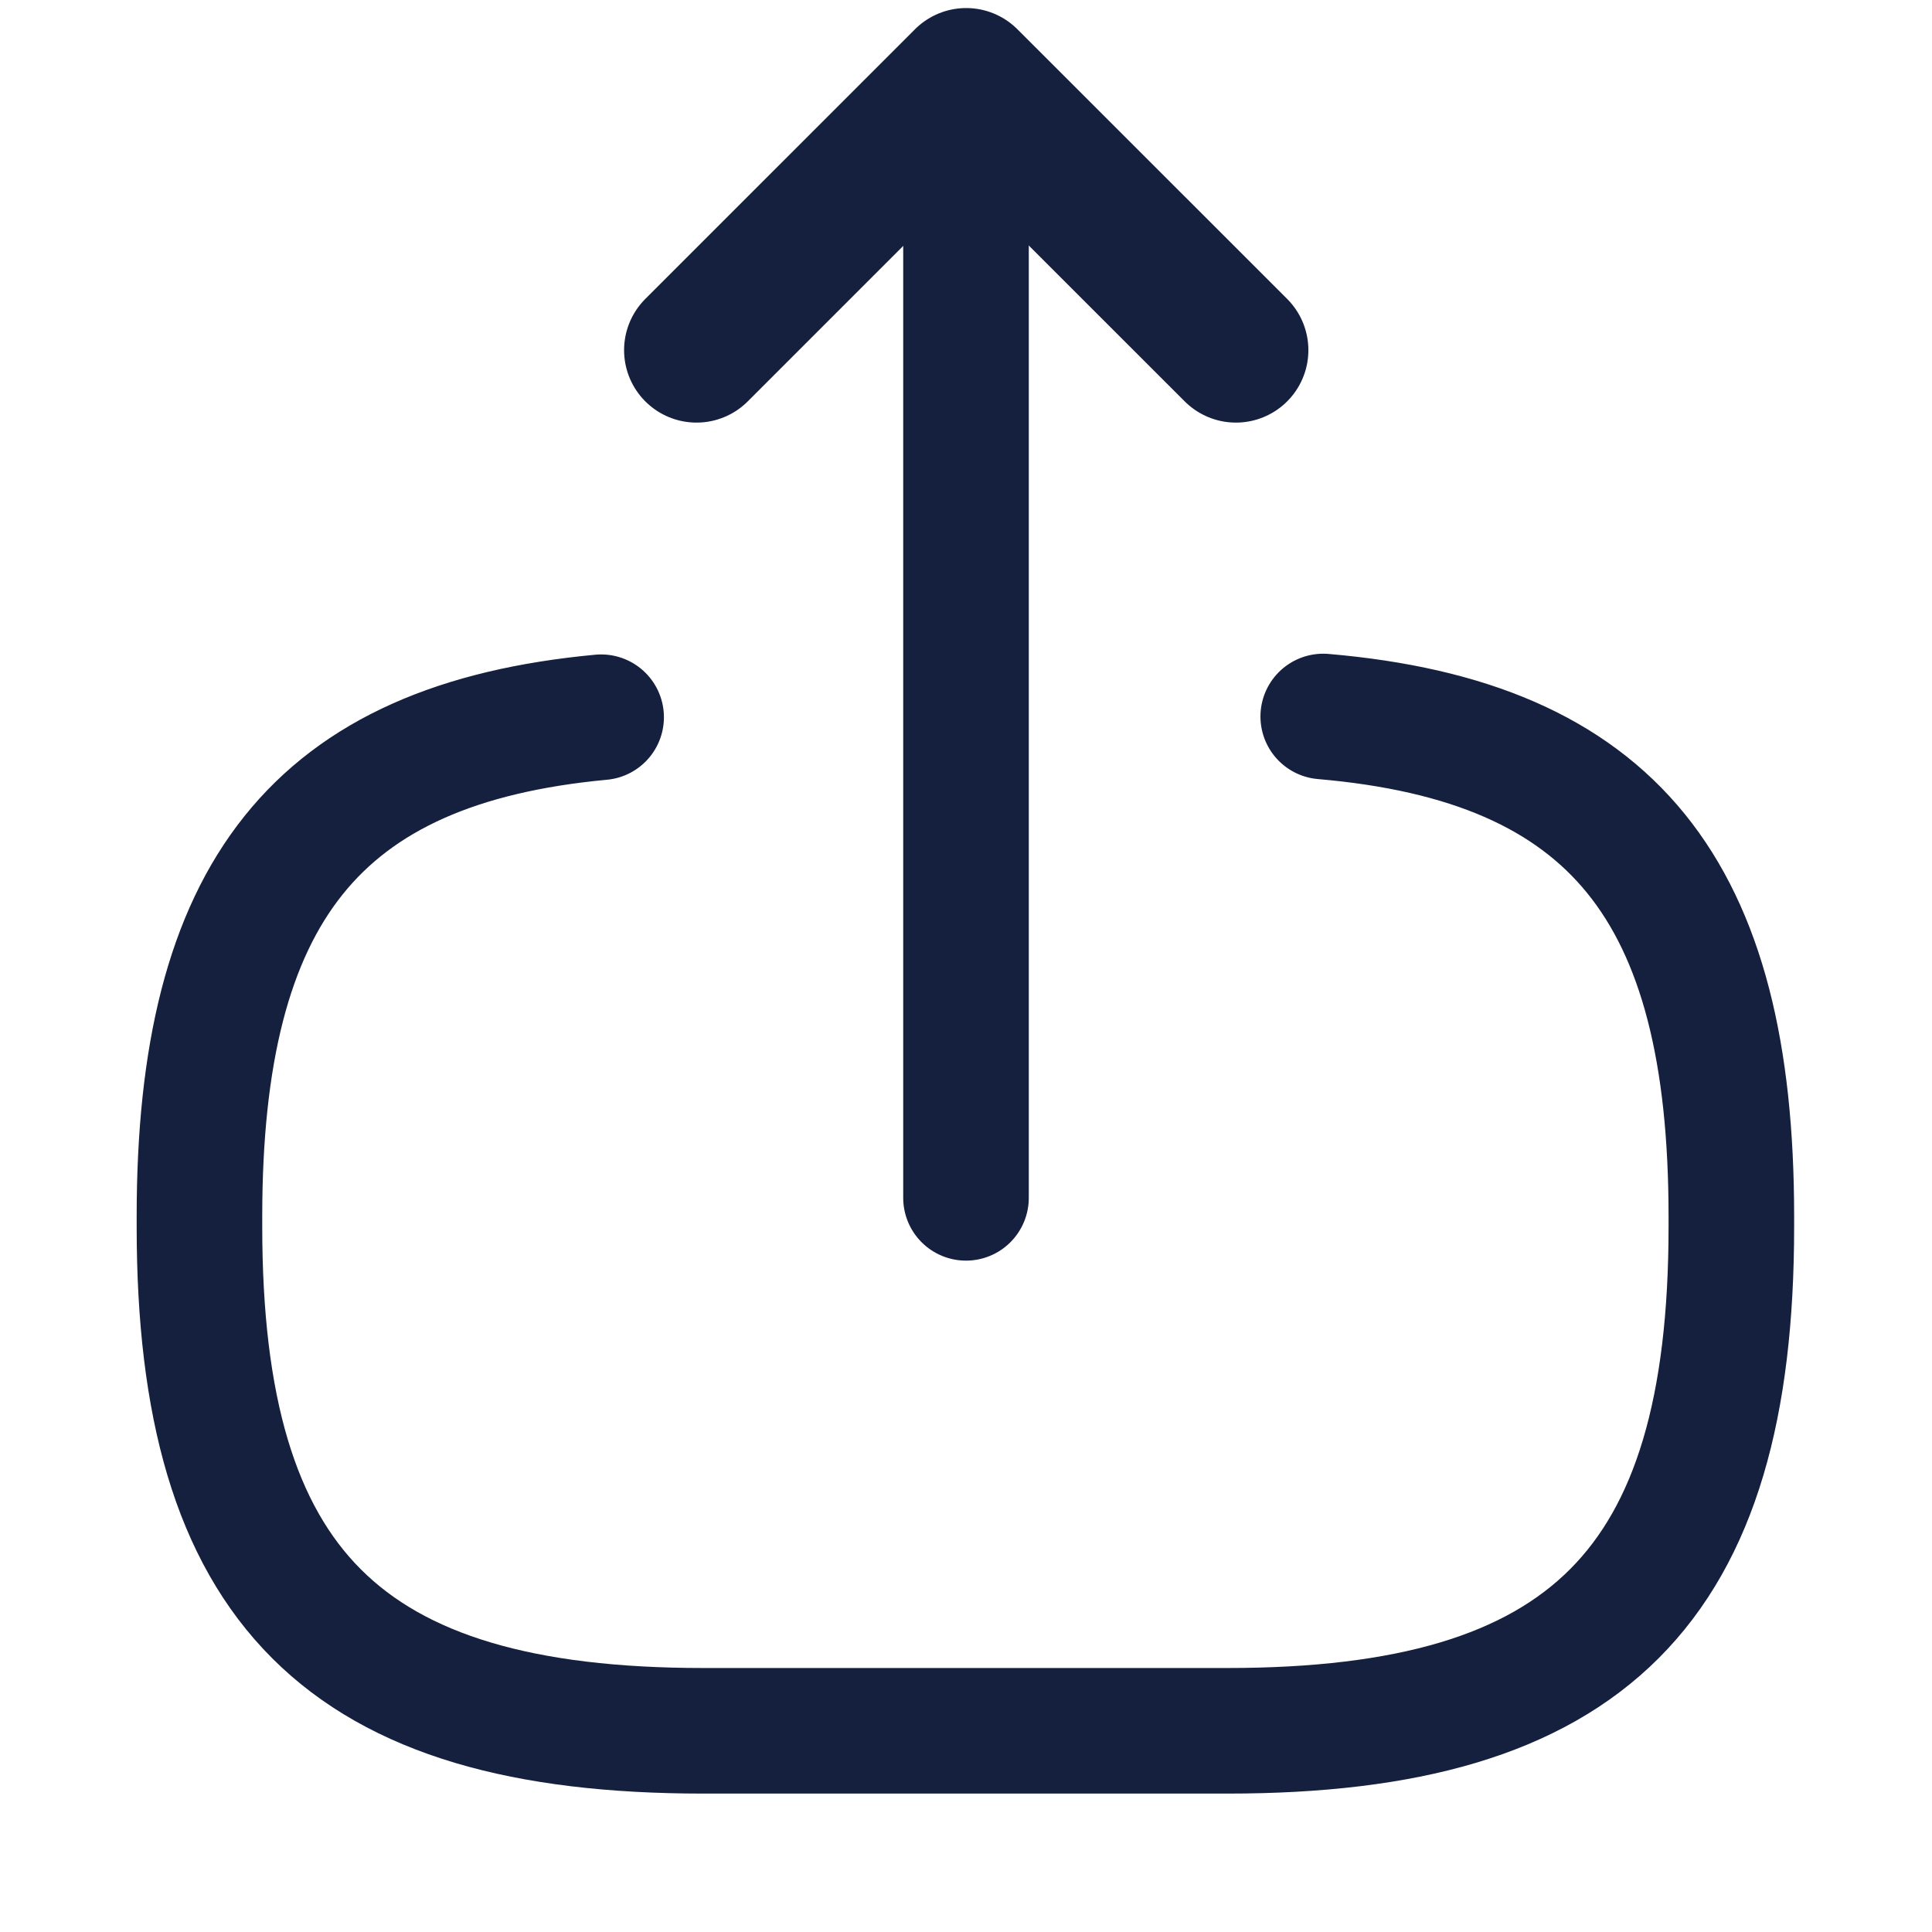
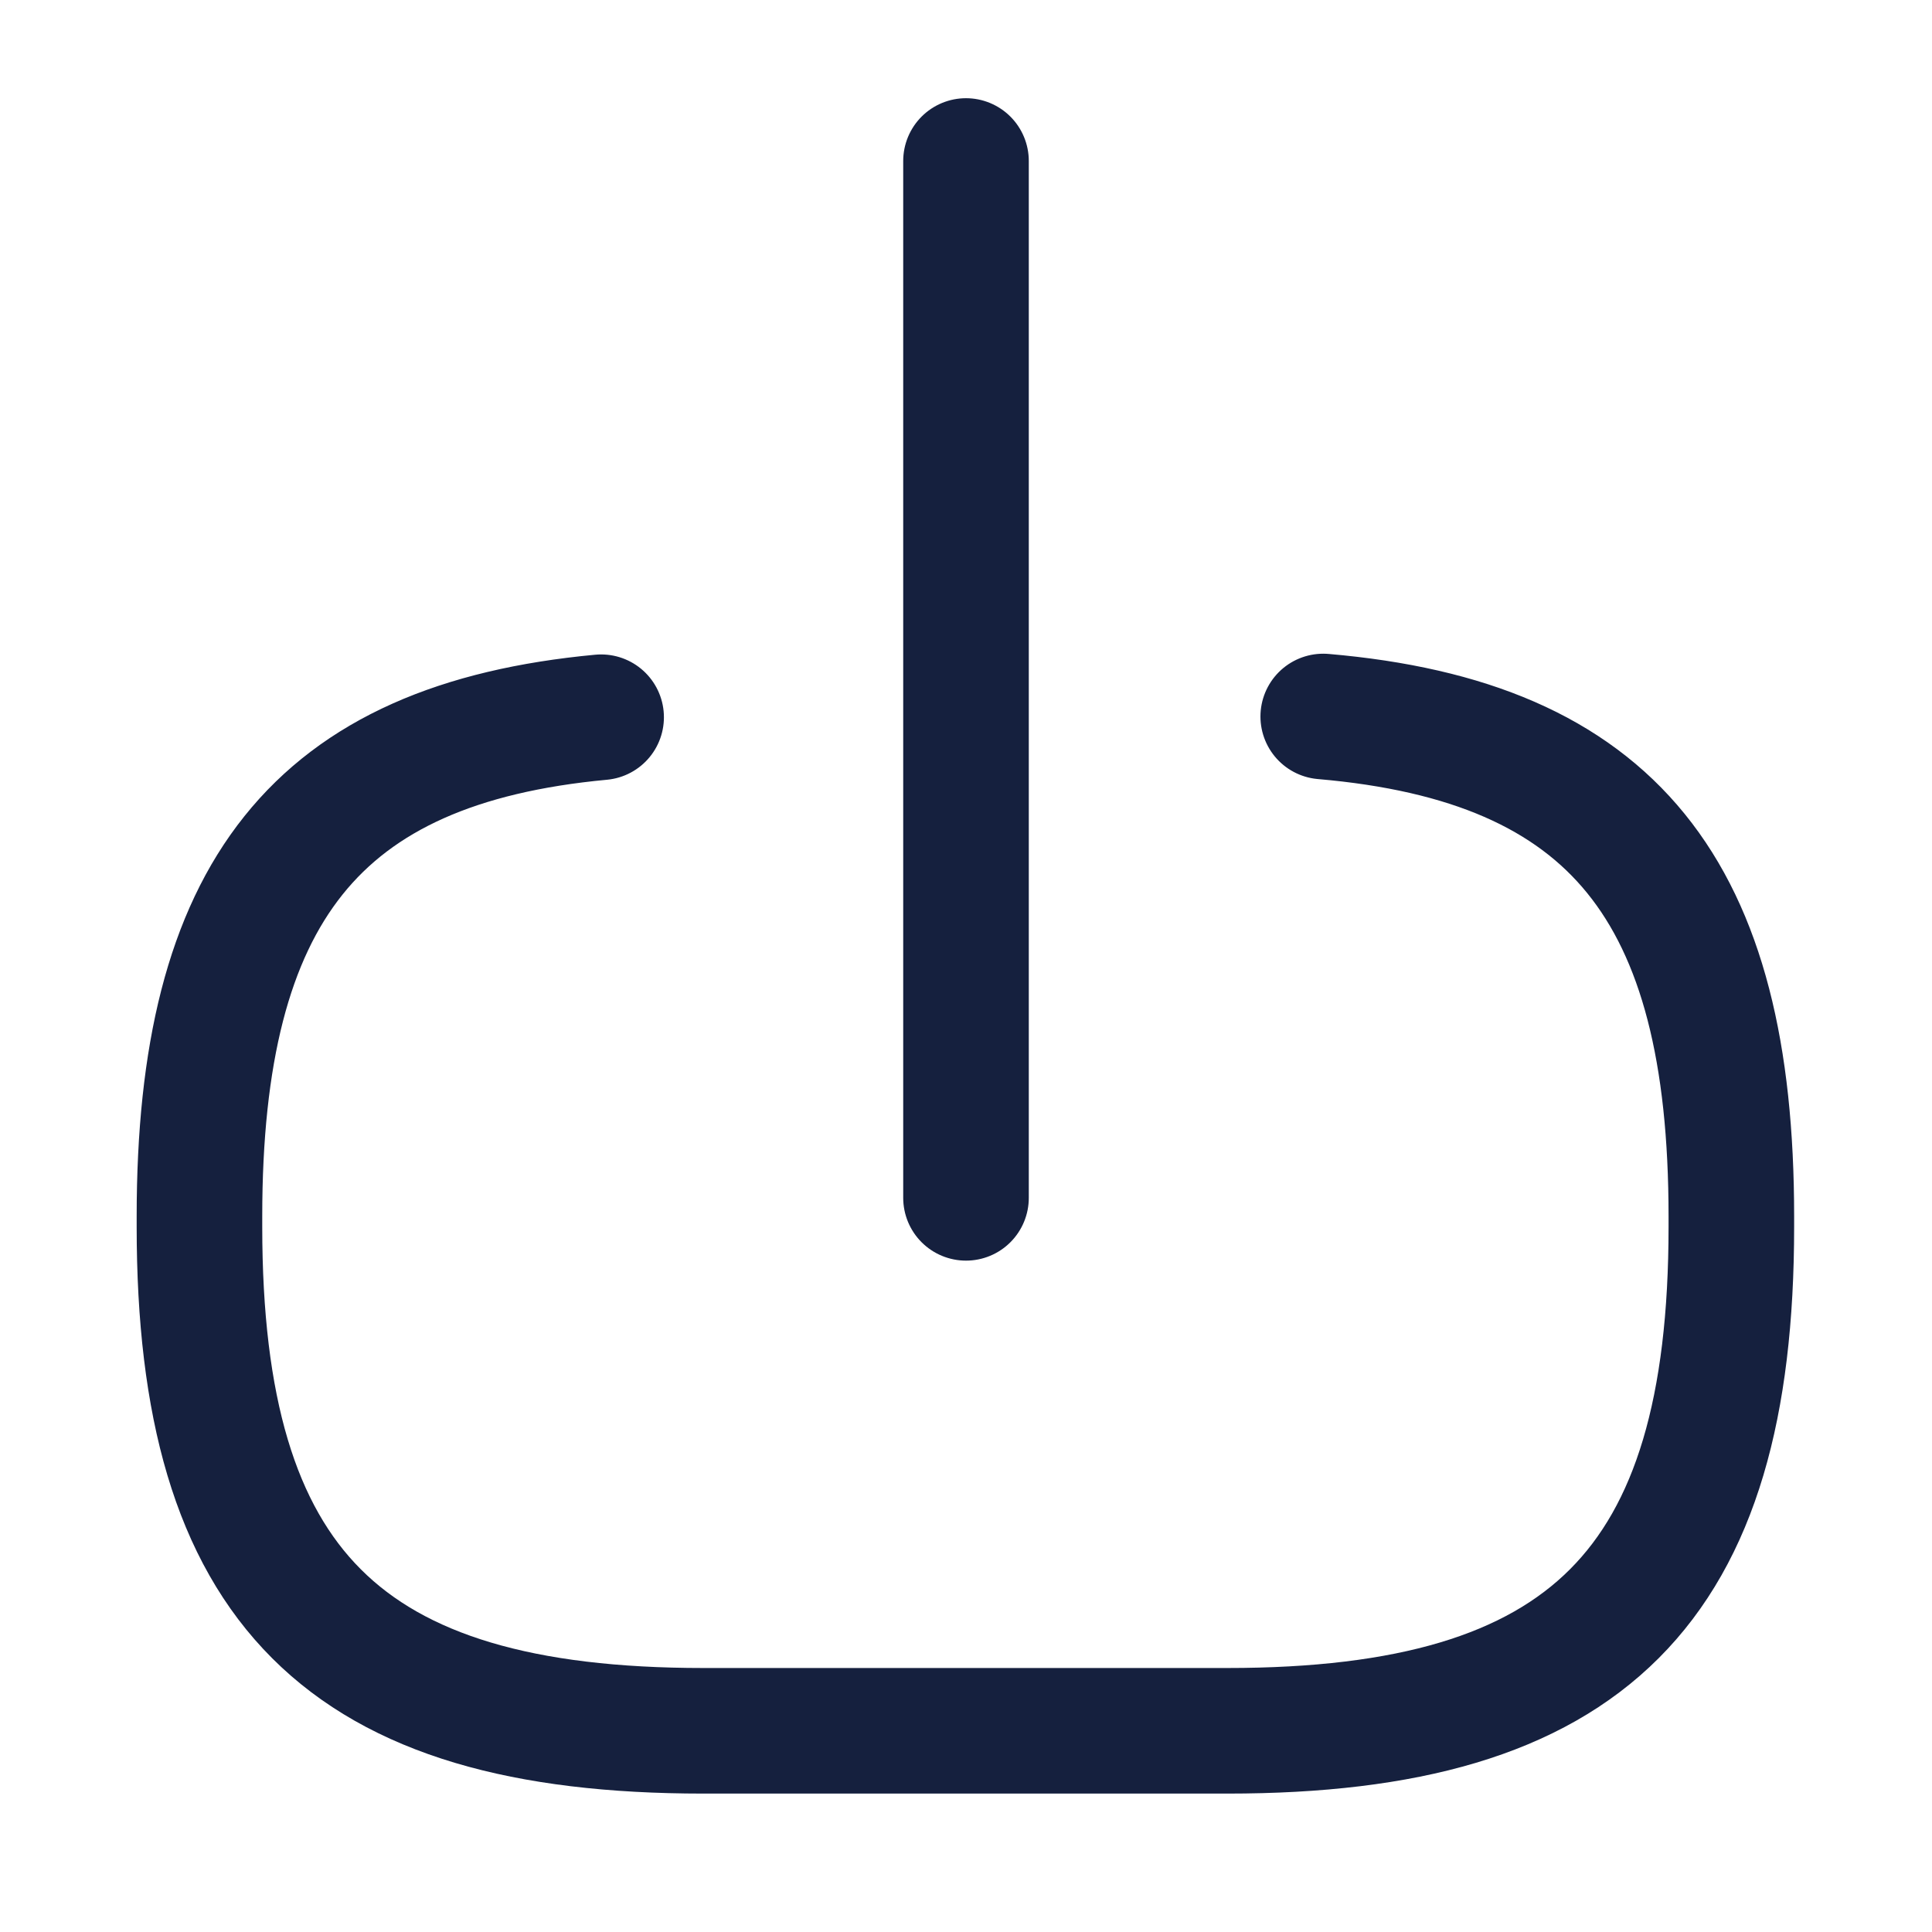
<svg xmlns="http://www.w3.org/2000/svg" width="21" height="21" viewBox="0 0 21 21" fill="none">
  <path d="M14.383 7.788C17.533 8.059 18.819 9.678 18.819 13.221V13.335C18.819 17.246 17.253 18.813 13.342 18.813H7.645C3.734 18.813 2.168 17.246 2.168 13.335V13.221C2.168 9.704 3.437 8.085 6.534 7.796" stroke="#15203E" stroke-width="1.365" stroke-linecap="round" stroke-linejoin="round" />
  <path d="M10.5 1.75V13.02" stroke="#15203E" stroke-width="1.365" stroke-linecap="round" stroke-linejoin="round" />
-   <path d="M7.571 3.806L10.502 0.875L13.434 3.806" stroke="#15203E" stroke-width="1.575" stroke-linecap="round" stroke-linejoin="round" />
</svg>